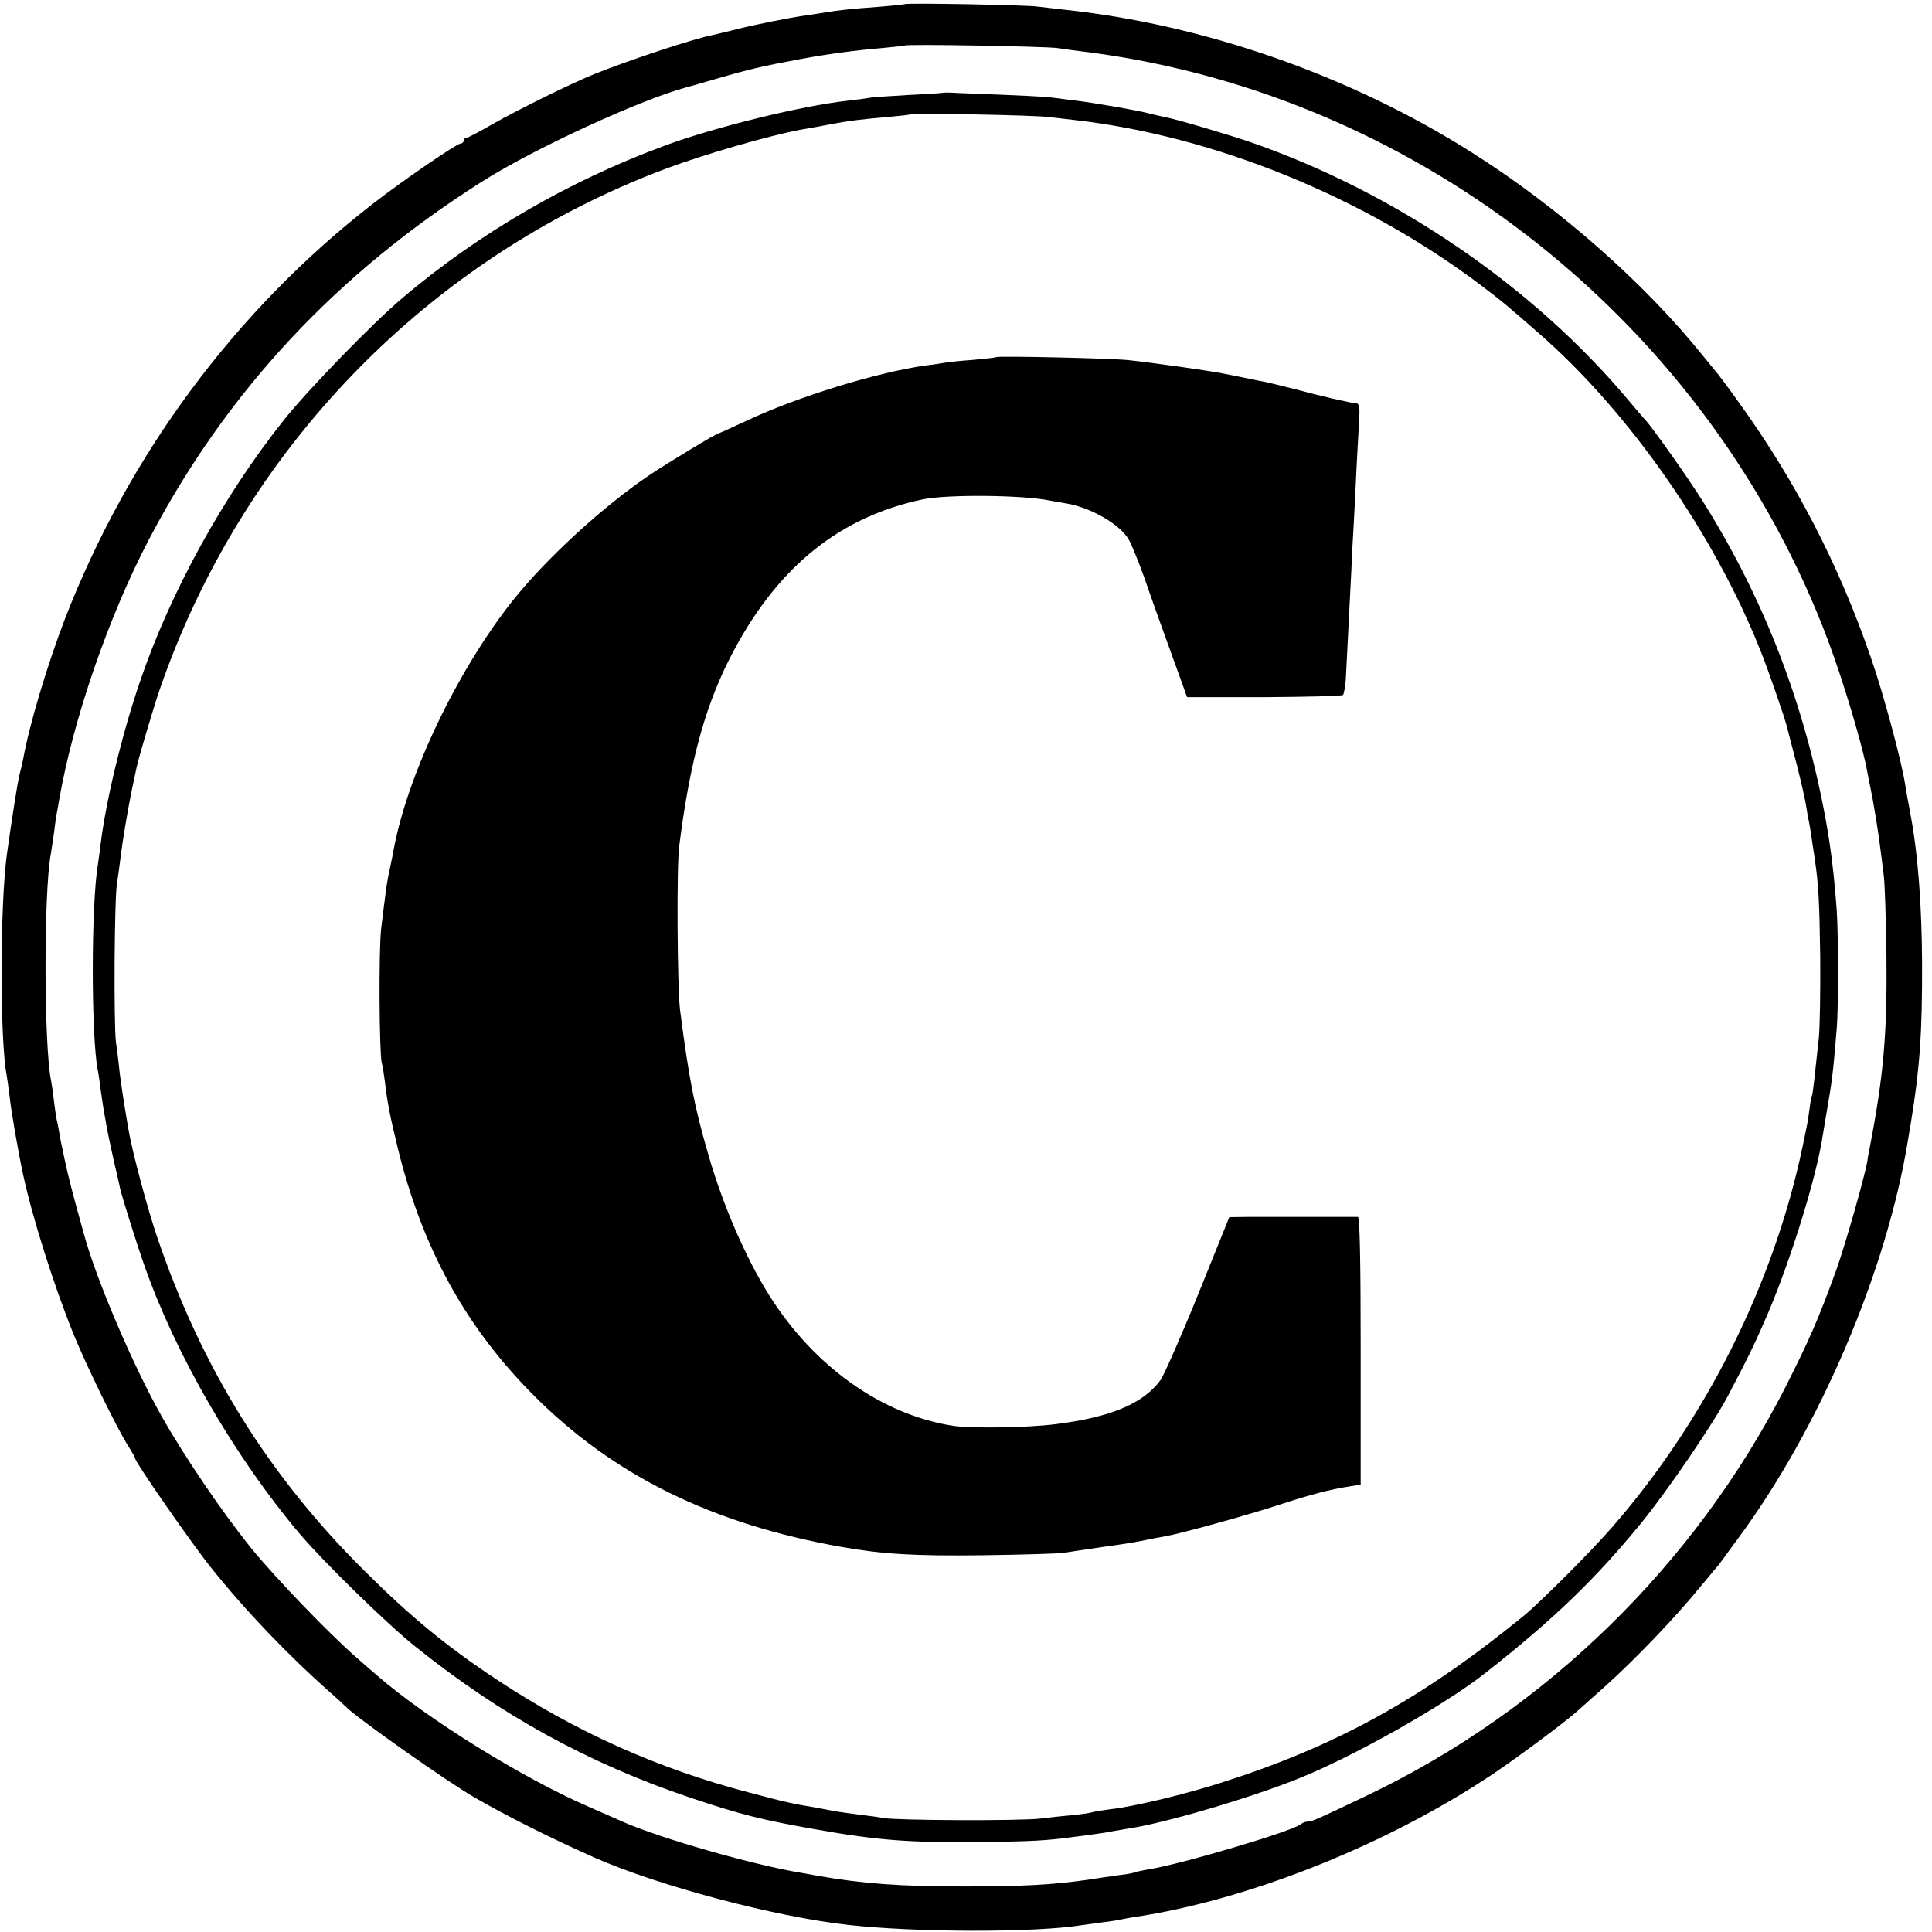
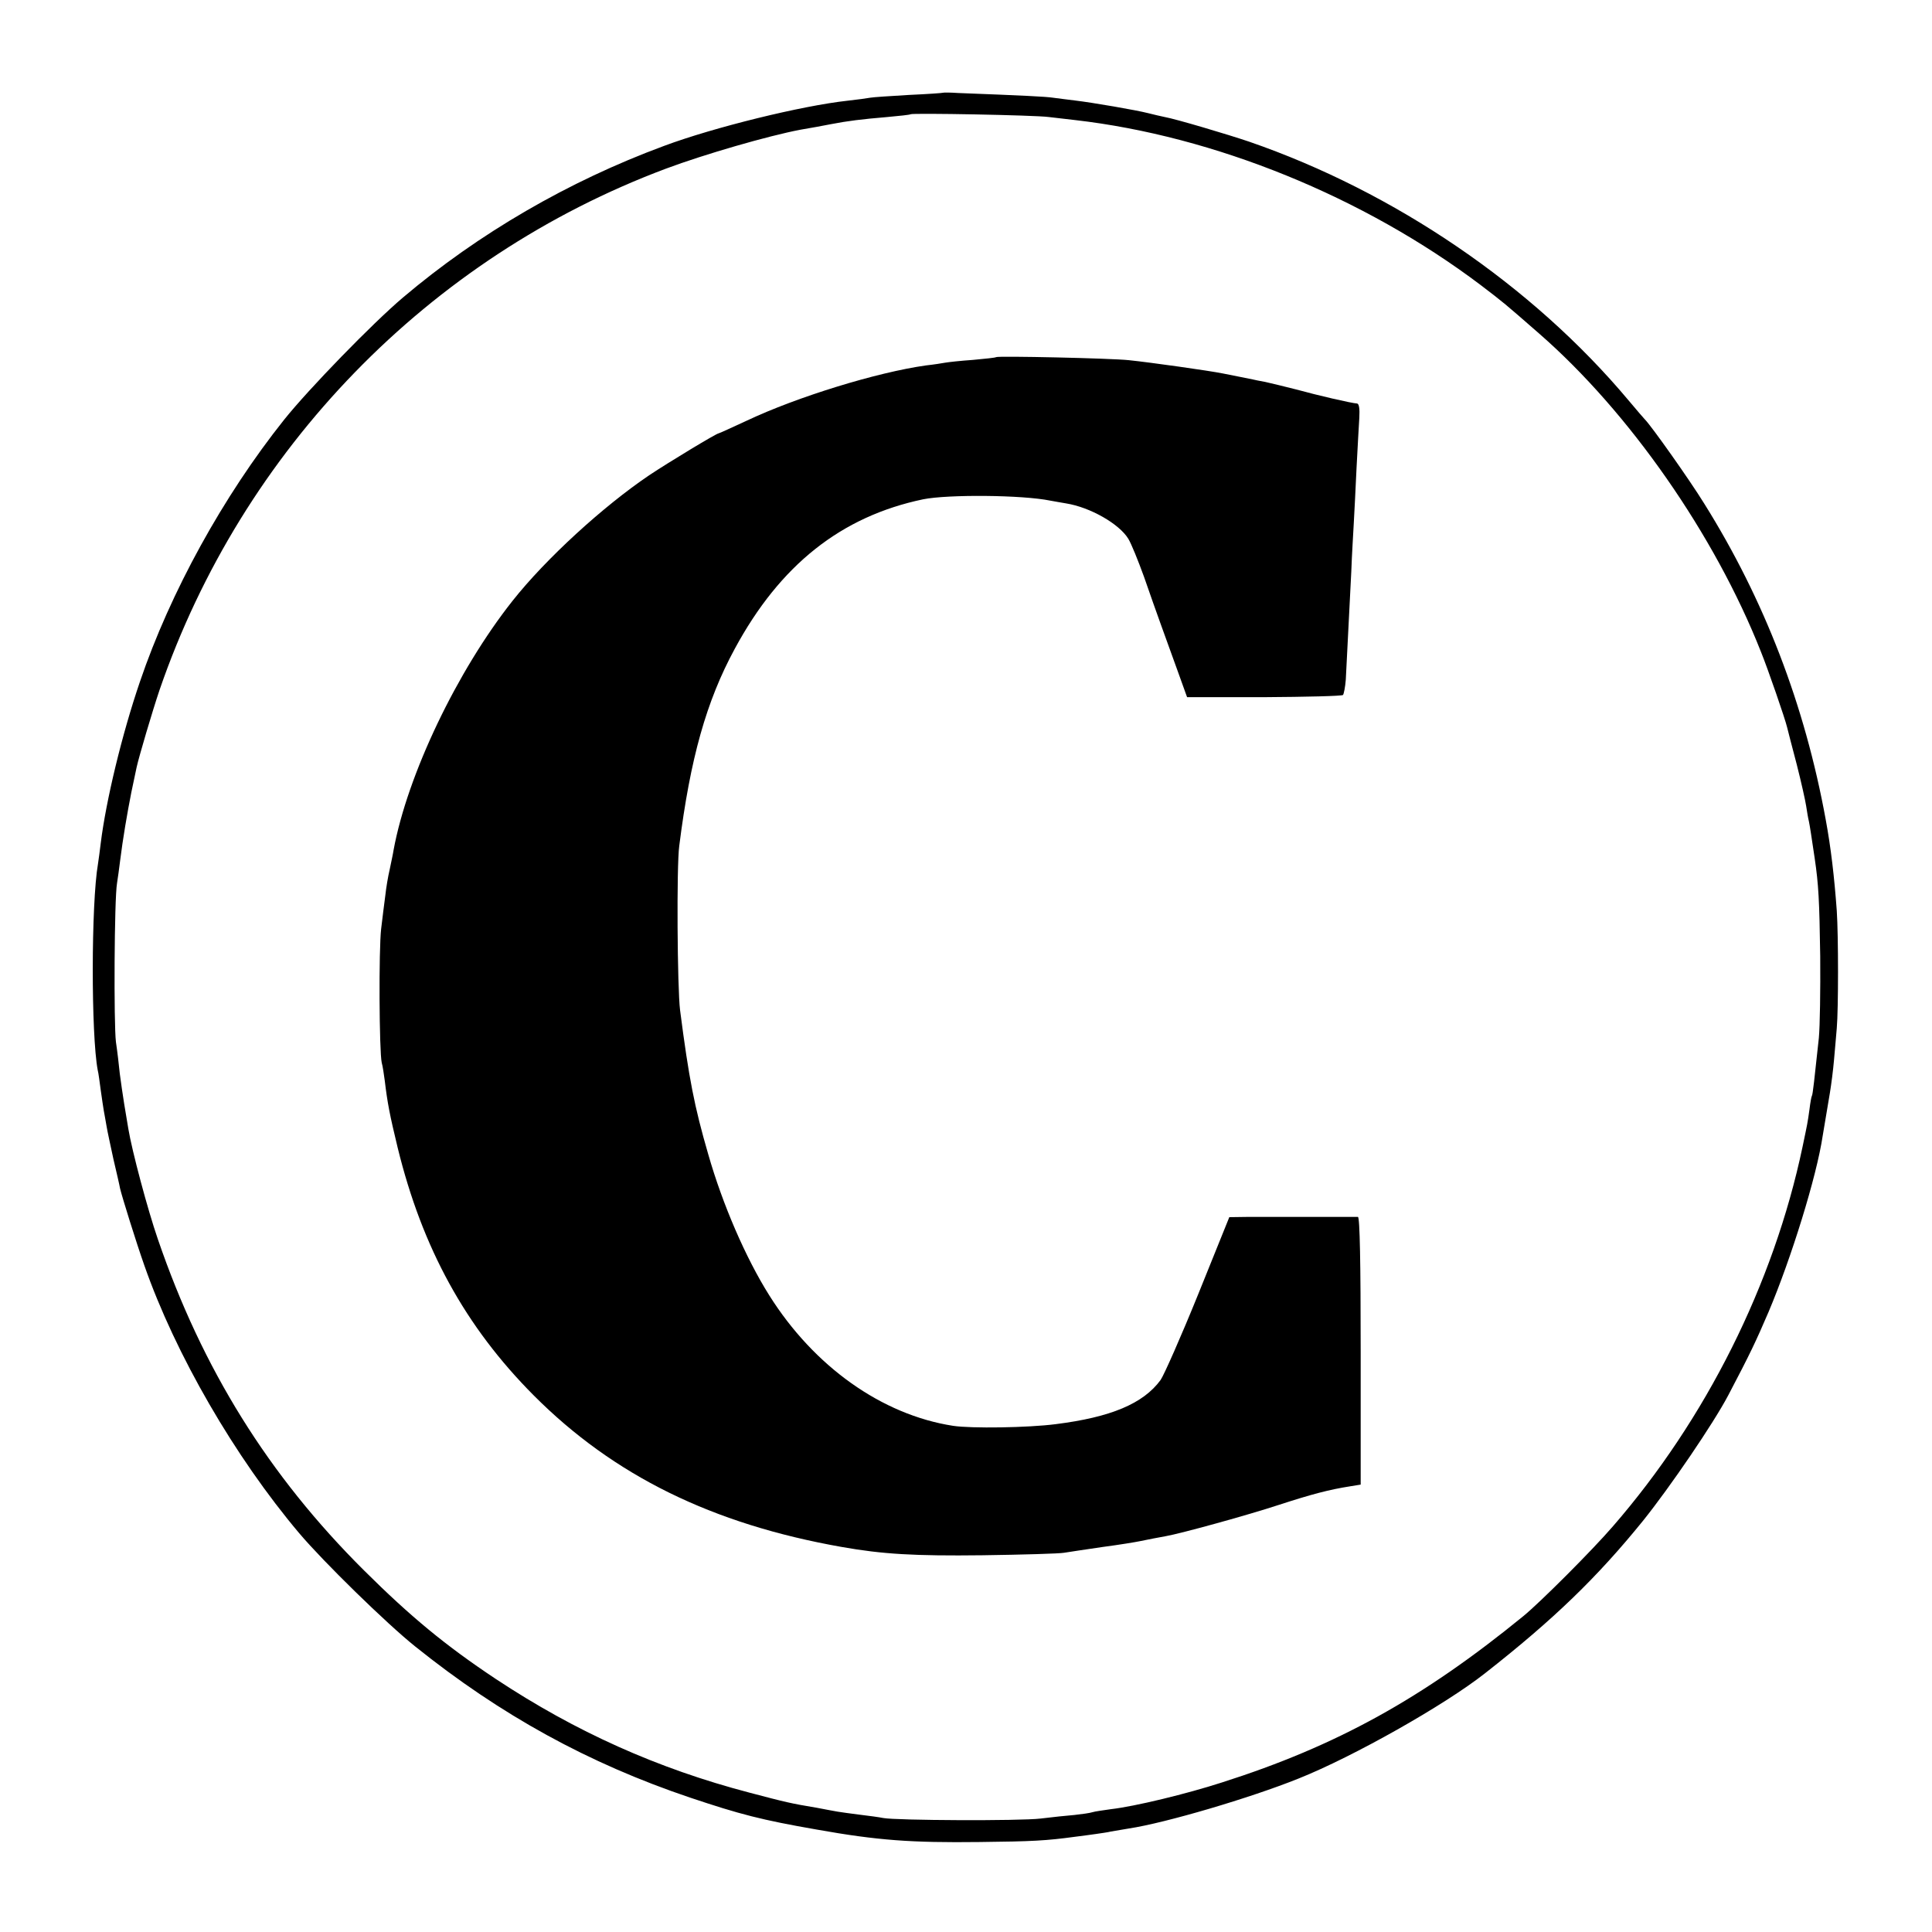
<svg xmlns="http://www.w3.org/2000/svg" version="1.0" width="700pt" height="700pt" viewBox="0 0 700 700" preserveAspectRatio="xMidYMid meet">
  <g transform="translate(0,700) scale(0.1,-0.1)" fill="#000000" stroke="none">
-     <path d="M3278 6985 c-2 -1 -46 -6 -98 -10 -96 -7 -143 -12 -189 -20 -14 -2 -44 -7 -66 -10 -65 -9 -195 -35 -260 -52 -33 -8 -69 -17 -79 -19 -69 -13 -299 -89 -432 -142 -84 -34 -277 -129 -370 -182 -48 -28 -91 -50 -95 -50 -5 0 -9 -4 -9 -10 0 -5 -5 -10 -11 -10 -14 0 -211 -135 -319 -219 -497 -386 -884 -908 -1115 -1504 -65 -170 -129 -384 -151 -507 -3 -14 -9 -41 -14 -60 -7 -29 -26 -150 -45 -285 -25 -182 -26 -668 -1 -800 2 -11 7 -47 11 -79 5 -51 32 -205 49 -283 33 -154 111 -400 182 -576 47 -115 157 -341 199 -407 14 -22 25 -42 25 -45 0 -13 207 -311 274 -394 126 -158 281 -319 431 -452 28 -24 52 -47 55 -50 32 -36 366 -272 470 -332 124 -71 271 -145 435 -218 229 -101 648 -213 915 -243 244 -28 682 -29 852 -1 13 2 46 6 73 10 28 3 57 8 65 10 8 2 31 6 50 9 415 62 916 262 1300 519 92 62 252 181 300 223 19 17 64 57 100 89 110 98 257 251 350 365 25 30 50 60 55 66 6 6 19 23 30 38 11 16 34 47 51 70 297 401 541 972 618 1451 3 17 7 44 10 60 32 195 41 326 40 580 -1 203 -15 388 -39 518 -3 15 -7 39 -10 55 -3 15 -8 43 -11 62 -12 85 -79 334 -126 469 -115 333 -270 634 -475 919 -42 59 -82 112 -88 118 -5 7 -26 31 -45 55 -212 264 -521 536 -835 735 -441 280 -971 465 -1480 519 -33 4 -76 9 -95 11 -37 6 -477 14 -482 9z m552 -159 c25 -4 79 -11 120 -16 1203 -159 2247 -992 2675 -2135 55 -147 126 -385 141 -474 3 -14 11 -57 19 -96 7 -38 18 -106 24 -150 6 -44 13 -100 16 -125 4 -25 8 -155 10 -290 3 -284 -10 -435 -60 -695 -3 -16 -8 -39 -9 -51 -11 -62 -80 -304 -114 -399 -64 -176 -97 -251 -185 -425 -328 -640 -866 -1166 -1511 -1474 -180 -86 -202 -96 -218 -96 -8 0 -18 -4 -24 -9 -25 -24 -441 -148 -558 -165 -21 -4 -41 -8 -45 -10 -3 -2 -28 -7 -56 -10 -27 -4 -79 -11 -115 -17 -126 -18 -237 -24 -445 -24 -237 0 -369 10 -535 39 -14 3 -38 7 -55 10 -172 28 -513 125 -650 186 -22 10 -78 34 -125 55 -235 102 -581 316 -762 473 -18 15 -52 45 -77 67 -97 84 -294 289 -382 397 -105 131 -240 329 -323 476 -103 182 -237 495 -282 661 -45 162 -55 202 -70 271 -9 41 -18 86 -20 100 -2 14 -6 34 -9 45 -2 11 -7 43 -10 70 -3 28 -8 59 -10 70 -26 127 -27 680 -1 820 2 11 7 47 12 80 4 33 8 62 9 65 1 3 5 25 9 50 51 294 180 668 327 948 281 535 680 962 1207 1295 186 118 570 295 737 340 11 3 58 16 105 30 127 37 171 47 305 72 106 20 207 33 302 41 43 4 80 8 81 9 6 6 505 -3 552 -9z" />
    <path d="M3417 6664 c-1 -1 -57 -5 -124 -8 -67 -4 -130 -8 -140 -10 -10 -2 -47 -7 -83 -11 -164 -18 -483 -96 -665 -164 -346 -128 -671 -317 -945 -549 -111 -94 -342 -332 -430 -442 -221 -277 -413 -626 -523 -950 -65 -190 -123 -431 -142 -585 -3 -27 -8 -61 -10 -75 -25 -145 -25 -620 -1 -747 3 -11 7 -44 11 -73 4 -29 9 -62 11 -74 2 -12 7 -37 10 -56 3 -19 15 -73 25 -120 11 -47 22 -94 24 -106 7 -30 59 -197 88 -279 113 -323 328 -694 561 -970 87 -103 317 -328 421 -411 309 -248 627 -423 995 -547 182 -61 259 -81 460 -116 219 -39 341 -48 590 -45 191 2 242 5 345 19 22 3 56 7 75 10 19 3 44 6 55 9 11 2 40 7 65 11 133 20 441 111 615 181 198 79 529 266 675 381 250 196 407 348 573 553 98 122 256 354 309 455 80 152 100 195 146 302 82 194 174 490 196 638 8 46 13 78 26 155 5 30 12 84 15 120 3 36 8 88 10 115 6 69 6 334 0 425 -9 123 -21 227 -40 330 -76 417 -223 798 -440 1145 -55 89 -192 282 -215 305 -3 3 -30 34 -60 70 -348 415 -847 755 -1375 937 -77 26 -265 82 -305 89 -14 3 -41 9 -60 14 -43 11 -199 38 -266 46 -27 3 -62 8 -79 10 -26 4 -108 8 -343 17 -29 2 -54 2 -55 1z m383 -88 c25 -3 68 -8 95 -11 505 -58 1046 -278 1470 -598 84 -64 85 -65 211 -175 327 -285 637 -730 804 -1153 26 -64 88 -244 95 -274 3 -11 18 -72 35 -135 16 -63 31 -130 34 -150 3 -19 7 -45 10 -56 4 -20 8 -46 21 -134 14 -95 17 -152 20 -355 1 -121 -1 -254 -5 -296 -16 -150 -22 -204 -25 -209 -2 -3 -6 -25 -9 -50 -7 -50 -7 -49 -25 -135 -105 -498 -350 -987 -687 -1375 -74 -86 -263 -275 -324 -325 -366 -299 -678 -471 -1092 -603 -130 -42 -316 -87 -403 -97 -27 -4 -58 -8 -67 -11 -9 -3 -38 -7 -65 -10 -26 -2 -82 -8 -123 -13 -75 -9 -523 -7 -570 2 -14 3 -52 8 -85 12 -32 4 -68 9 -80 11 -11 2 -45 8 -75 14 -96 16 -112 20 -245 55 -332 87 -629 220 -919 412 -182 121 -309 226 -477 393 -346 344 -586 730 -747 1200 -37 107 -94 321 -107 400 -3 19 -10 60 -15 90 -5 30 -12 80 -16 110 -3 30 -9 82 -14 115 -8 65 -6 518 4 575 3 19 8 55 11 80 10 81 26 174 41 250 9 41 17 82 19 90 8 37 57 203 83 280 300 872 975 1567 1835 1889 139 52 371 119 487 141 36 6 85 15 110 20 62 12 111 18 205 26 44 4 82 8 84 10 6 5 449 -3 501 -10z" />
    <path d="M3609 5706 c-2 -2 -40 -6 -84 -10 -44 -3 -89 -8 -100 -10 -11 -2 -42 -7 -70 -10 -178 -25 -467 -114 -649 -200 -54 -25 -100 -46 -102 -46 -8 0 -183 -106 -252 -152 -167 -113 -374 -302 -495 -455 -201 -254 -381 -631 -431 -903 -2 -14 -9 -45 -14 -70 -6 -25 -13 -67 -16 -95 -4 -27 -10 -81 -15 -120 -9 -76 -7 -444 2 -485 4 -14 8 -43 11 -65 10 -83 18 -124 47 -244 89 -363 245 -648 493 -897 289 -290 646 -466 1116 -549 147 -26 263 -33 510 -30 146 2 279 6 295 9 17 3 80 12 140 21 61 8 121 18 135 21 34 7 65 13 93 18 53 9 300 77 412 114 117 38 181 55 258 67 l37 6 0 484 c0 316 -3 485 -10 486 -5 0 -80 0 -165 0 -85 0 -188 0 -228 0 l-73 -1 -113 -280 c-62 -153 -124 -293 -136 -310 -63 -86 -181 -135 -380 -160 -100 -13 -307 -16 -372 -6 -258 40 -504 215 -666 473 -85 135 -169 329 -221 511 -50 172 -70 274 -102 522 -10 79 -13 522 -3 595 40 317 98 524 201 714 164 304 386 480 683 542 90 18 359 16 461 -5 12 -2 38 -7 57 -10 87 -14 192 -74 225 -128 11 -18 36 -80 57 -138 20 -58 47 -134 60 -170 13 -36 40 -110 60 -166 l36 -100 279 0 c153 1 282 4 286 8 3 4 8 29 10 55 3 55 12 239 20 393 2 58 7 137 9 175 2 39 7 129 10 200 4 72 8 153 10 181 2 33 -1 51 -8 52 -20 1 -145 30 -221 51 -39 10 -89 22 -111 27 -22 4 -42 8 -45 9 -6 1 -73 15 -110 22 -50 10 -262 40 -340 48 -64 7 -475 16 -481 11z" />
  </g>
</svg>